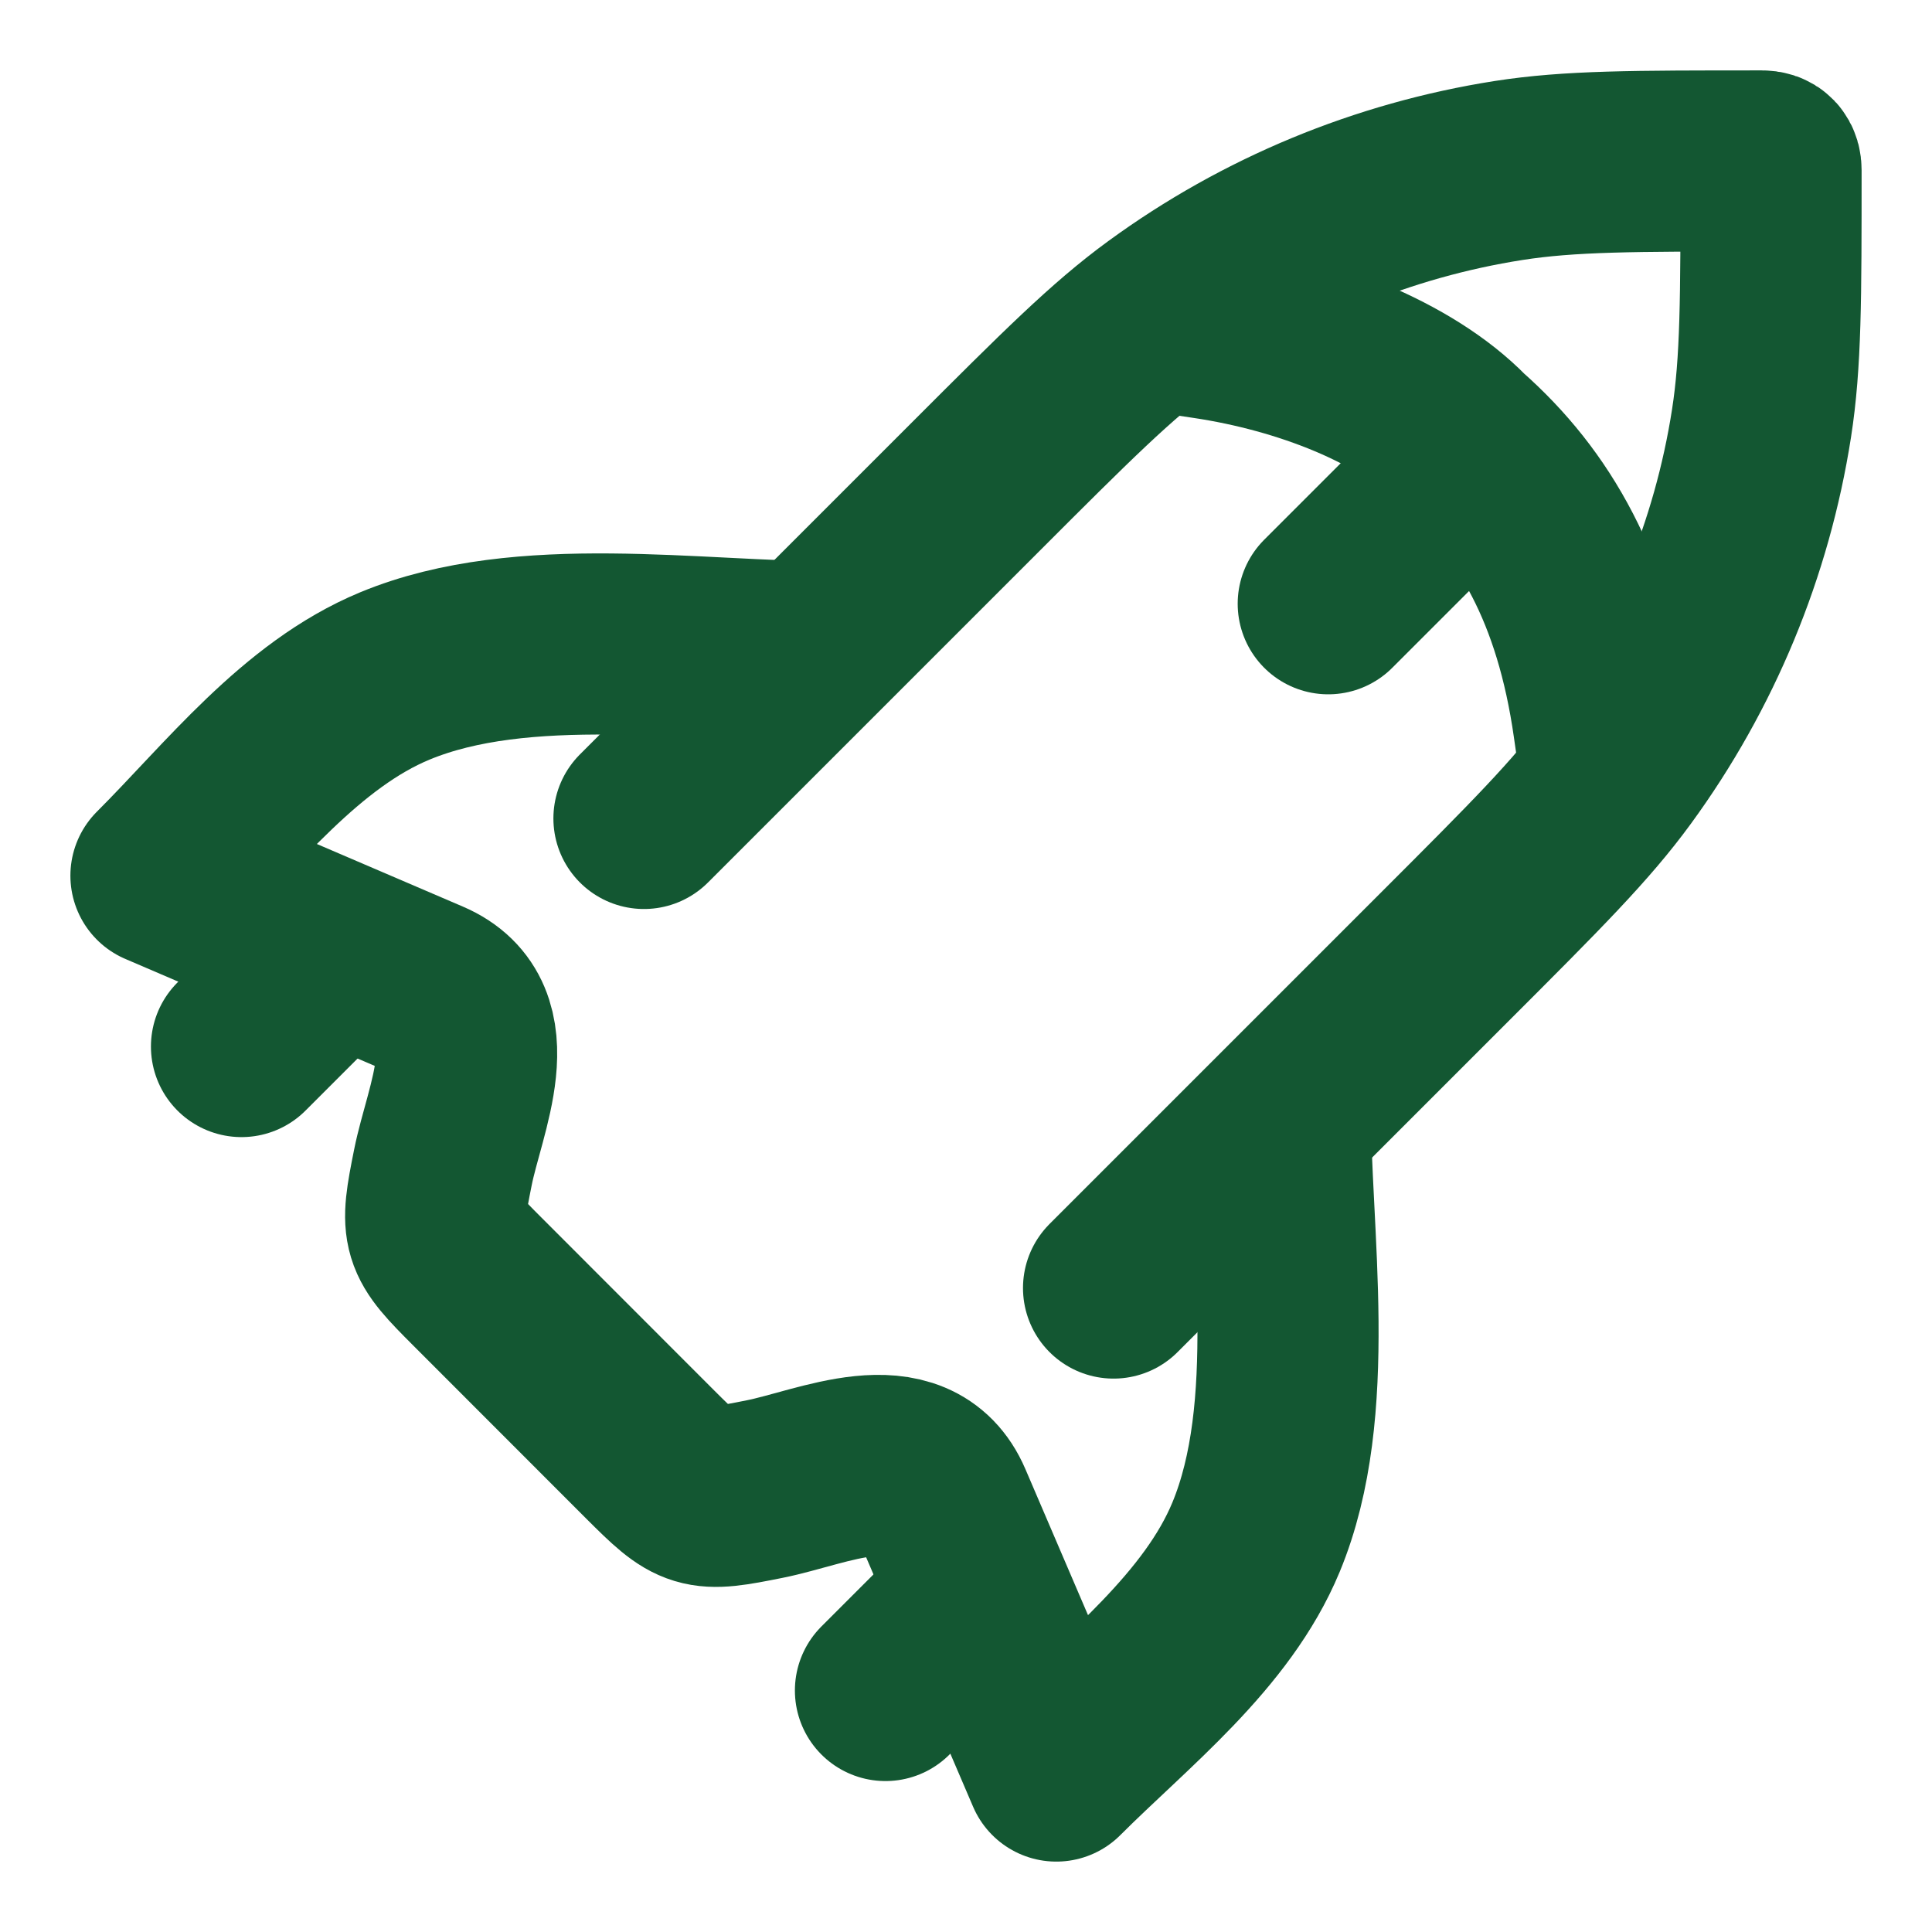
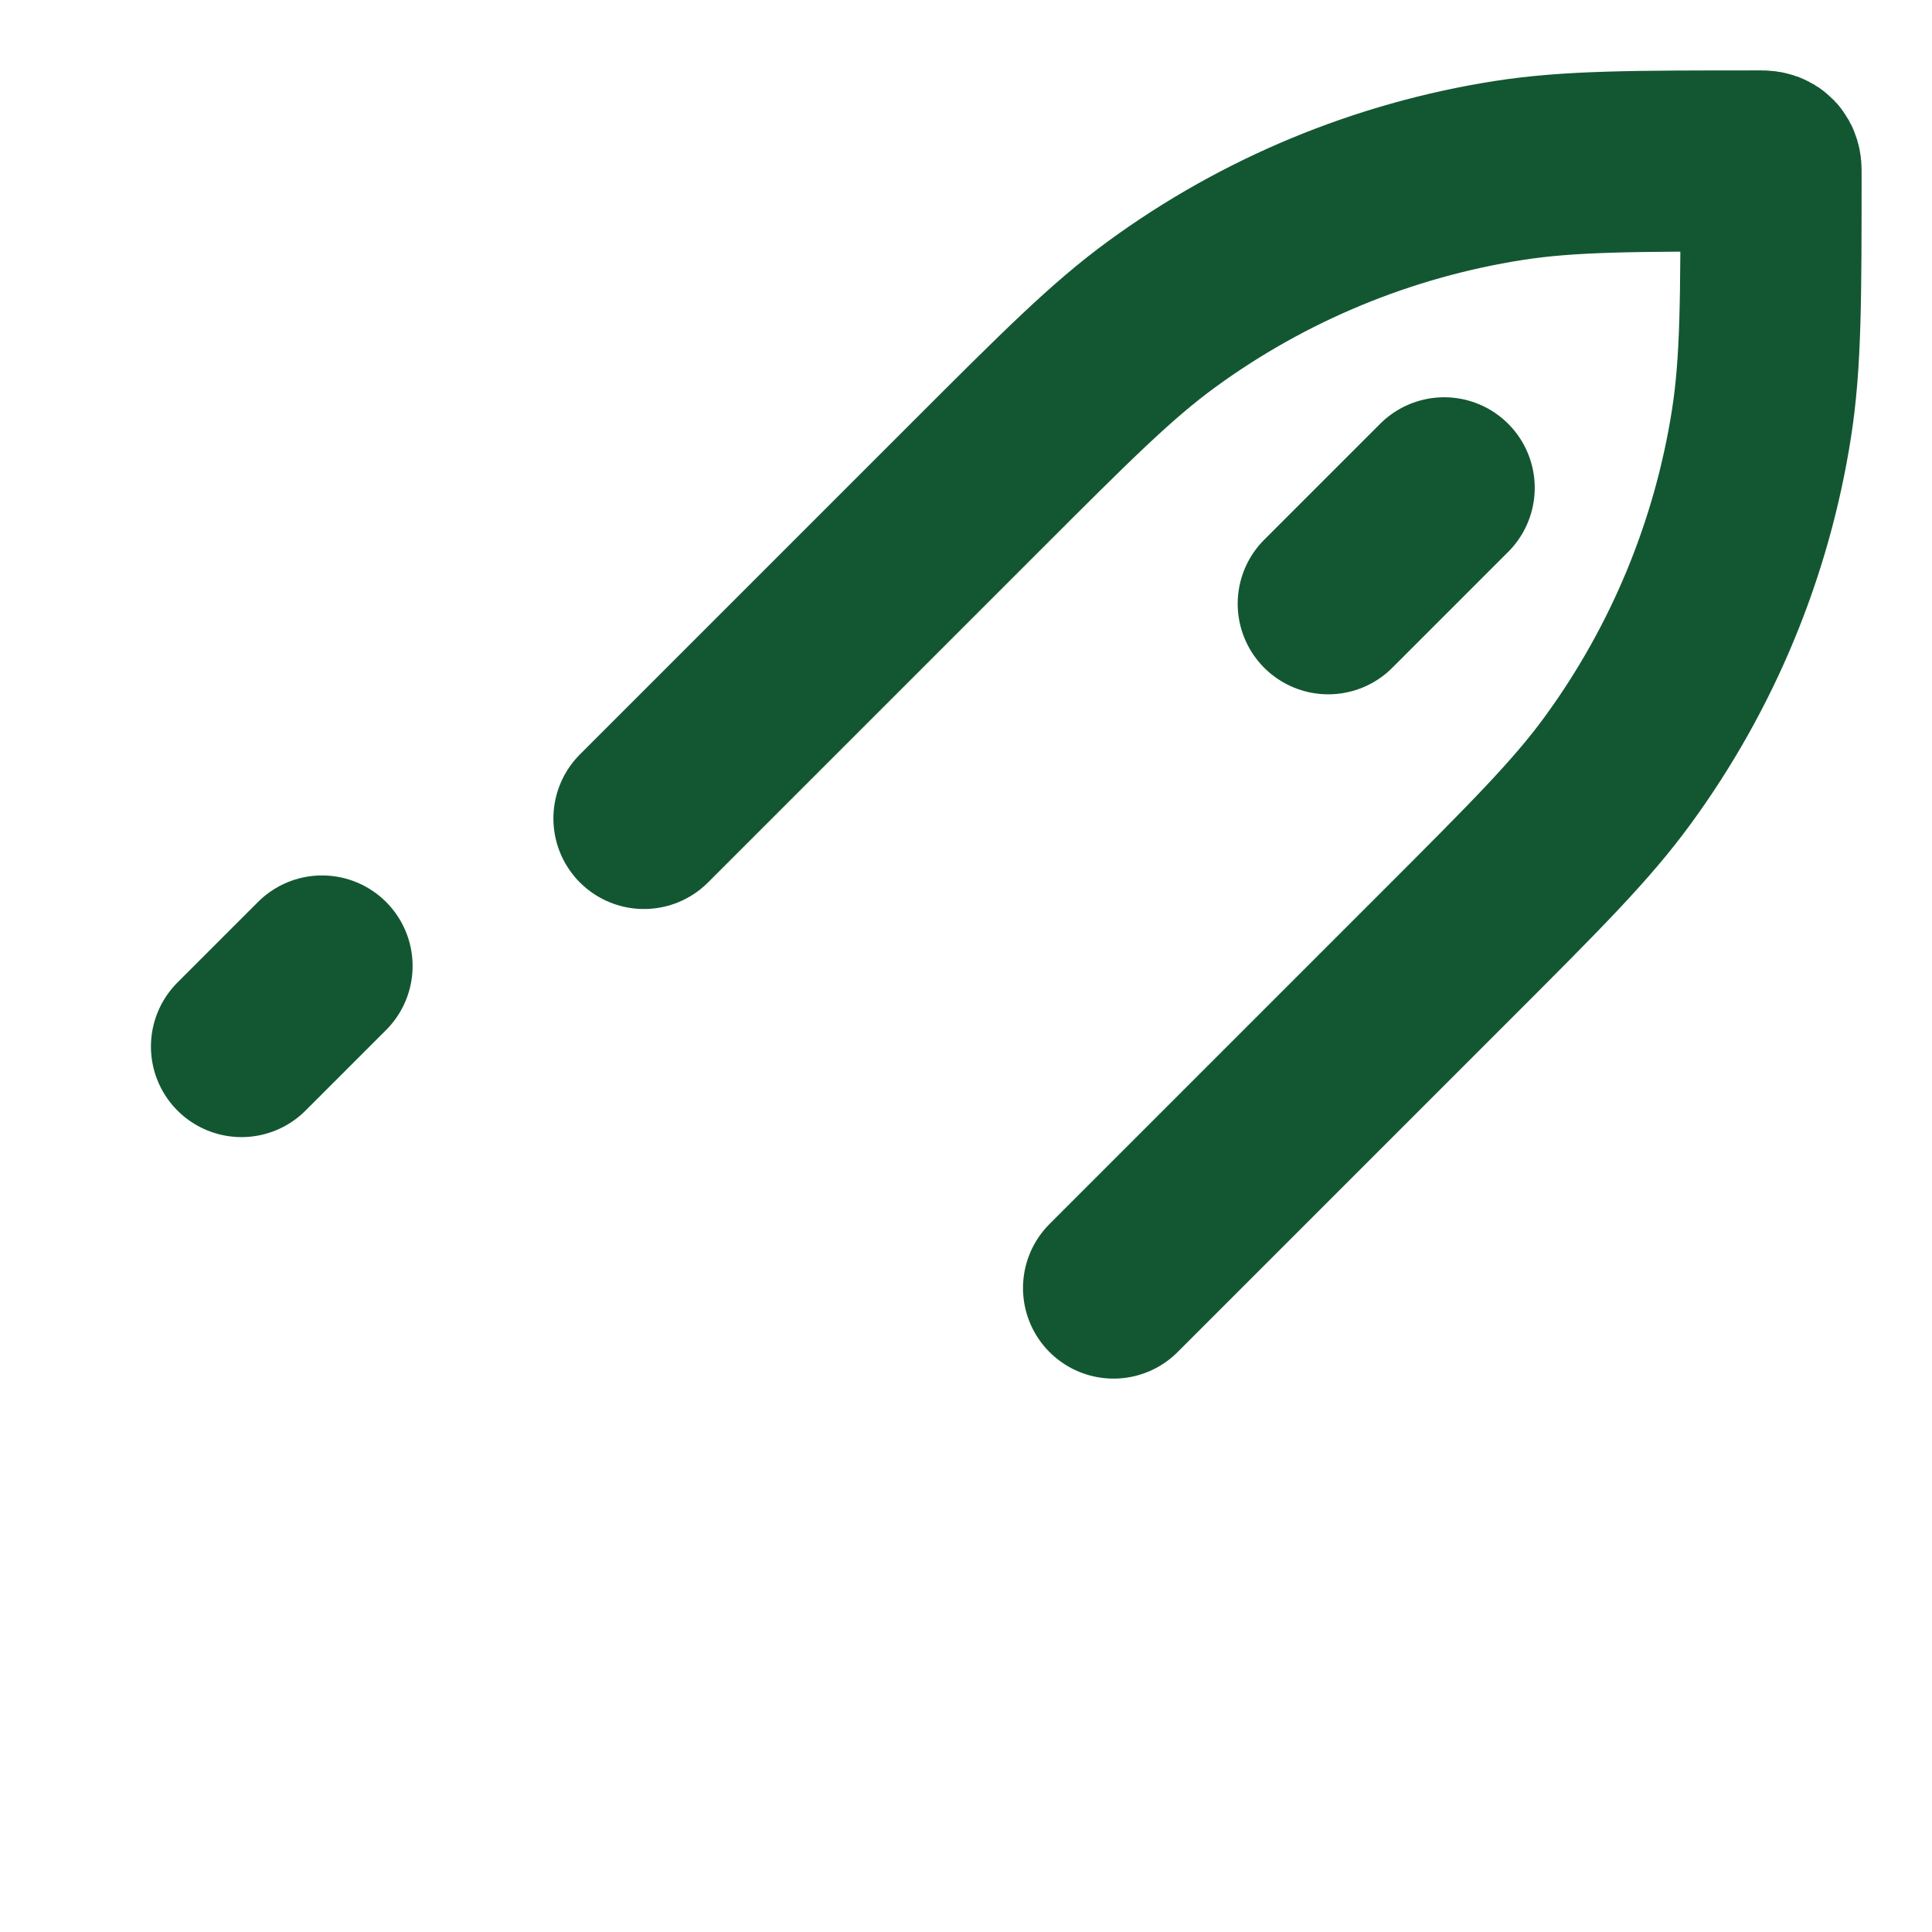
<svg xmlns="http://www.w3.org/2000/svg" width="16" height="16" viewBox="0 0 16 16" fill="none">
  <path d="M5.333 6.778L8.082 4.029C8.832 3.279 9.207 2.904 9.621 2.602C10.47 1.982 11.455 1.575 12.493 1.412C12.999 1.333 13.53 1.333 14.59 1.333C14.646 1.333 14.667 1.359 14.667 1.41C14.667 2.471 14.667 3.001 14.588 3.507C14.426 4.545 14.018 5.53 13.398 6.379C13.096 6.793 12.721 7.168 11.971 7.918L9.222 10.667" stroke="#135732" stroke-width="1.5" stroke-linecap="round" stroke-linejoin="round" />
-   <path d="M6.894 5.399C5.759 5.399 4.332 5.158 3.27 5.598C2.491 5.921 1.919 6.667 1.333 7.252L3.537 8.197C4.122 8.447 3.764 9.184 3.668 9.668C3.56 10.207 3.566 10.226 3.955 10.615L5.385 12.046C5.774 12.434 5.794 12.44 6.332 12.332C6.816 12.236 7.553 11.879 7.803 12.463L8.748 14.667C9.333 14.082 10.079 13.509 10.402 12.73C10.842 11.668 10.601 10.241 10.601 9.106" stroke="#135732" stroke-width="1.5" stroke-linejoin="round" />
-   <path d="M8 13.333L7.333 14" stroke="#135732" stroke-width="1.5" stroke-linecap="round" stroke-linejoin="round" />
  <path d="M2.667 8L2 8.667" stroke="#135732" stroke-width="1.5" stroke-linecap="round" stroke-linejoin="round" />
-   <path d="M10 2.72C10.8 2.84 11.64 3.16 12.108 3.64C12.705 4.168 13.12 4.88 13.28 6" stroke="#135732" stroke-width="1.5" stroke-linecap="square" />
  <path d="M11.96 4.04L11 5" stroke="#135732" stroke-width="1.5" stroke-linecap="round" />
</svg>